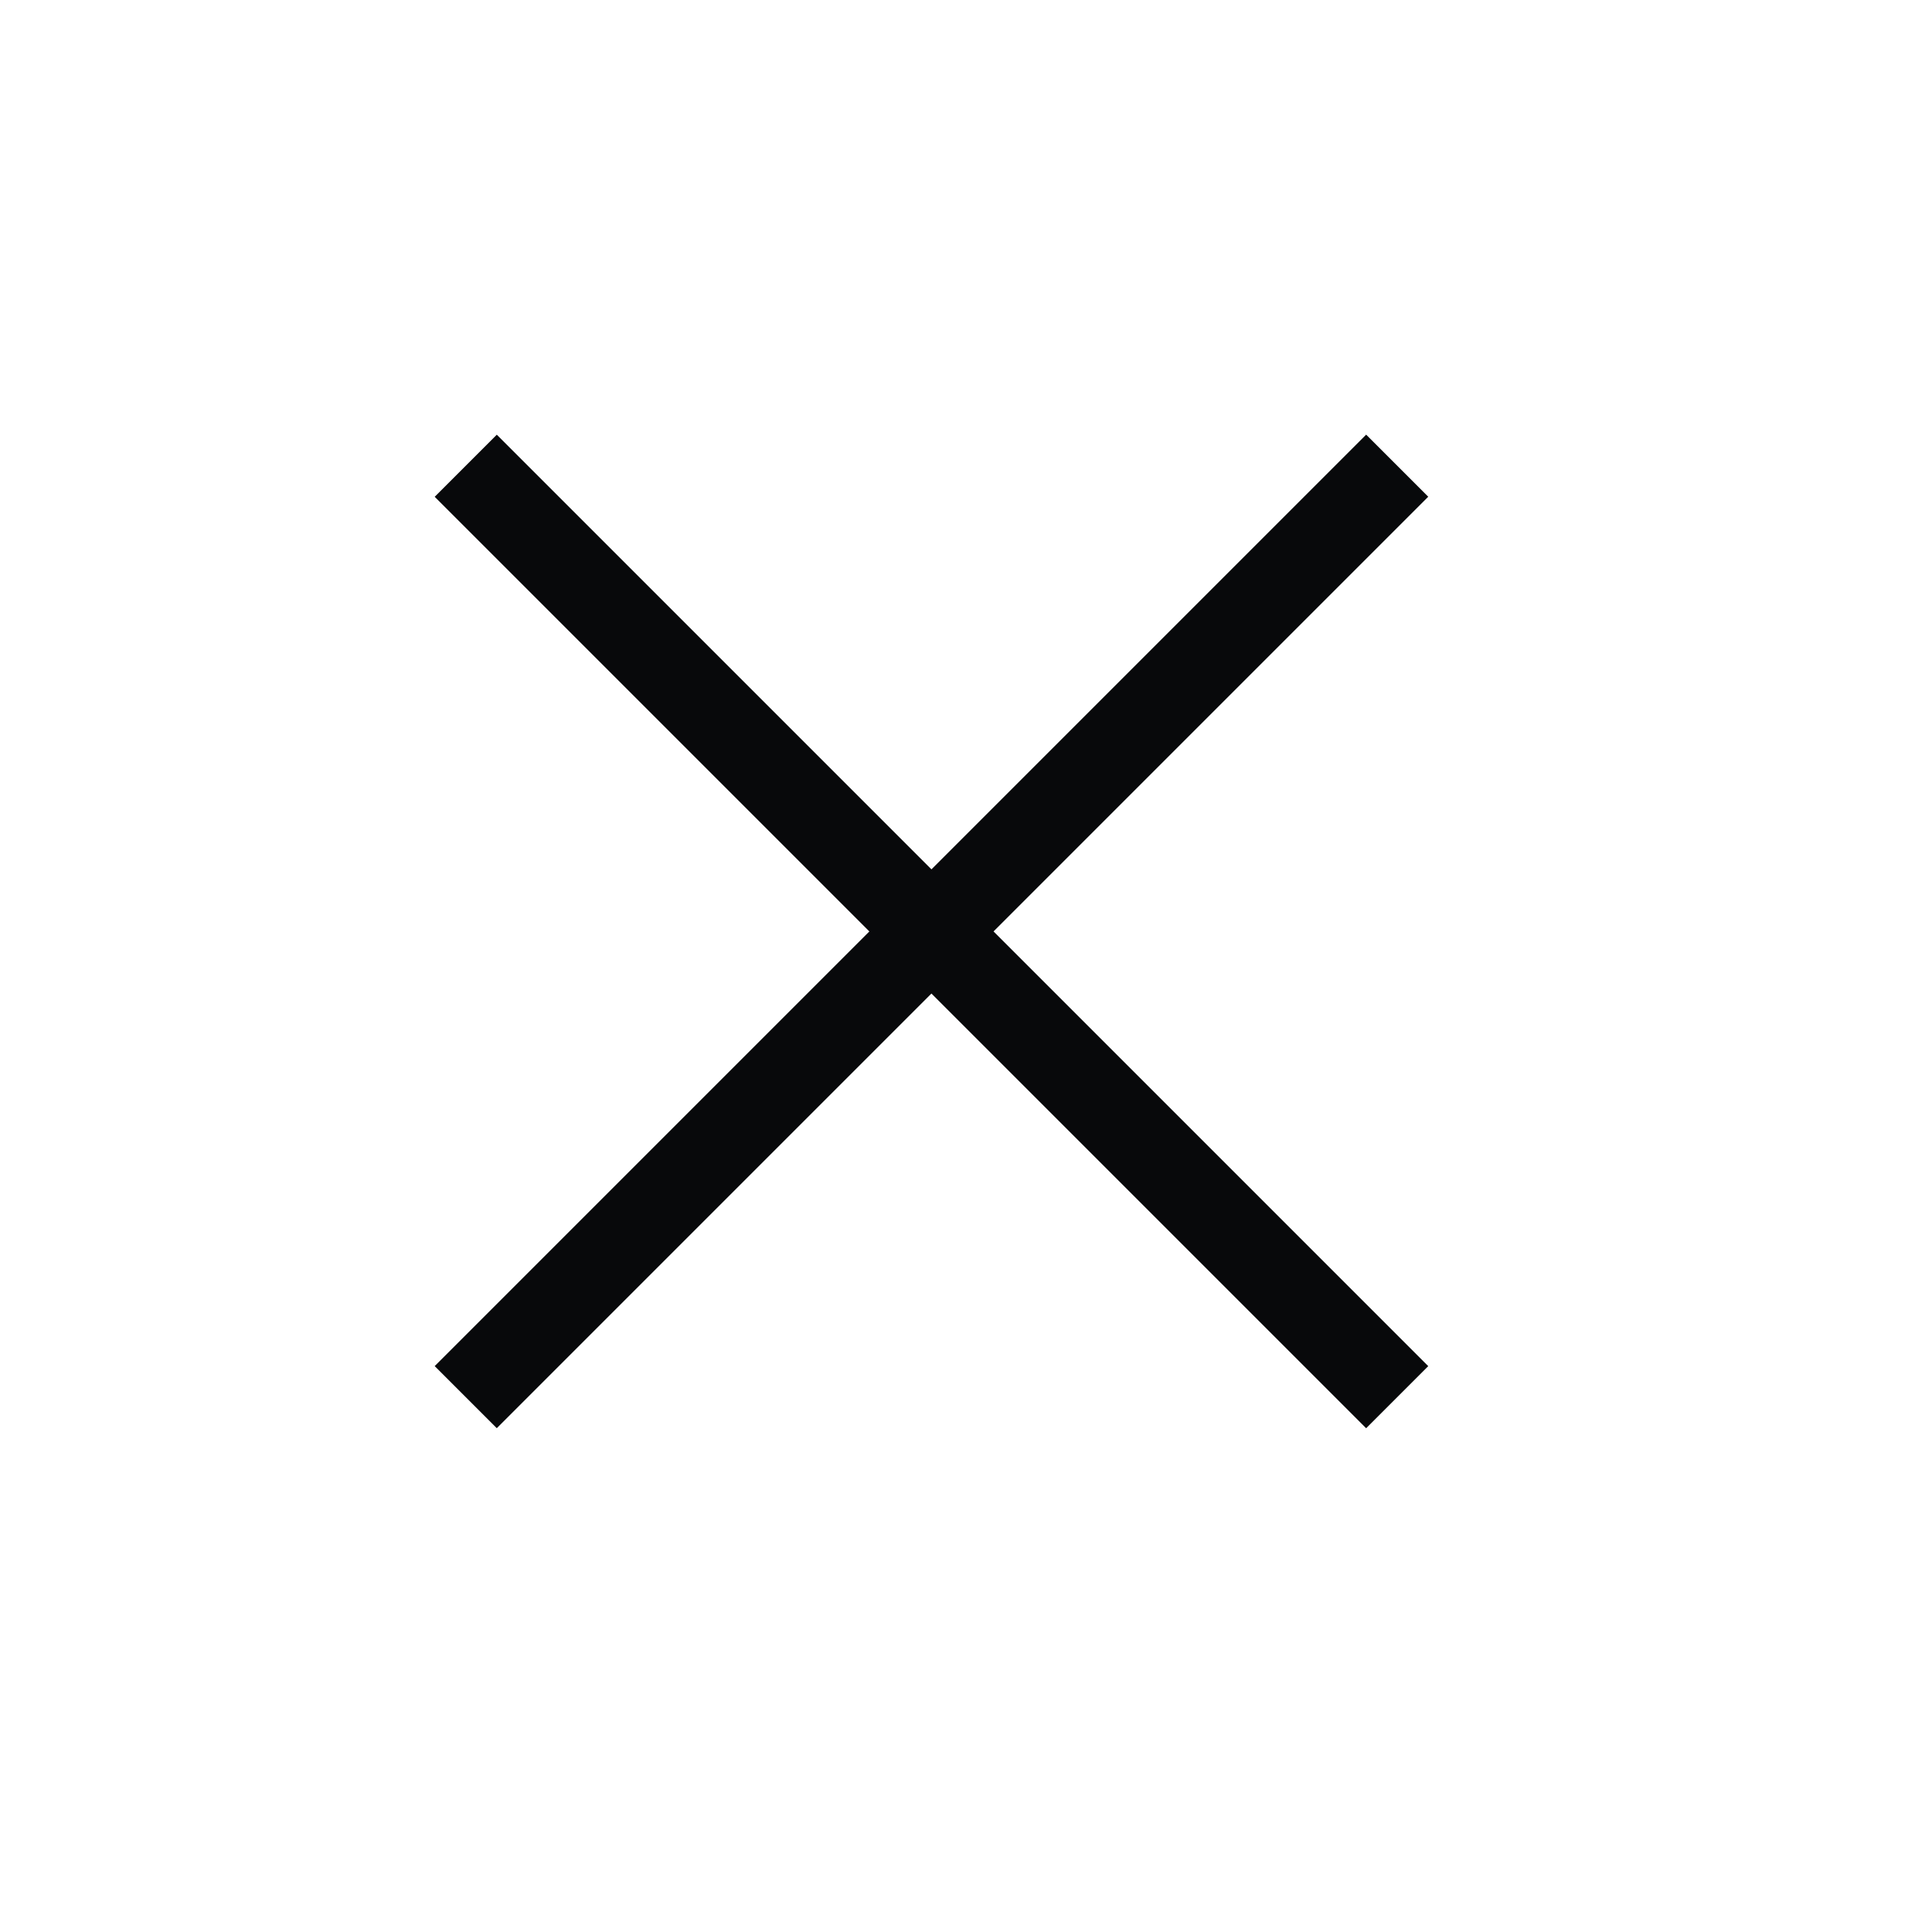
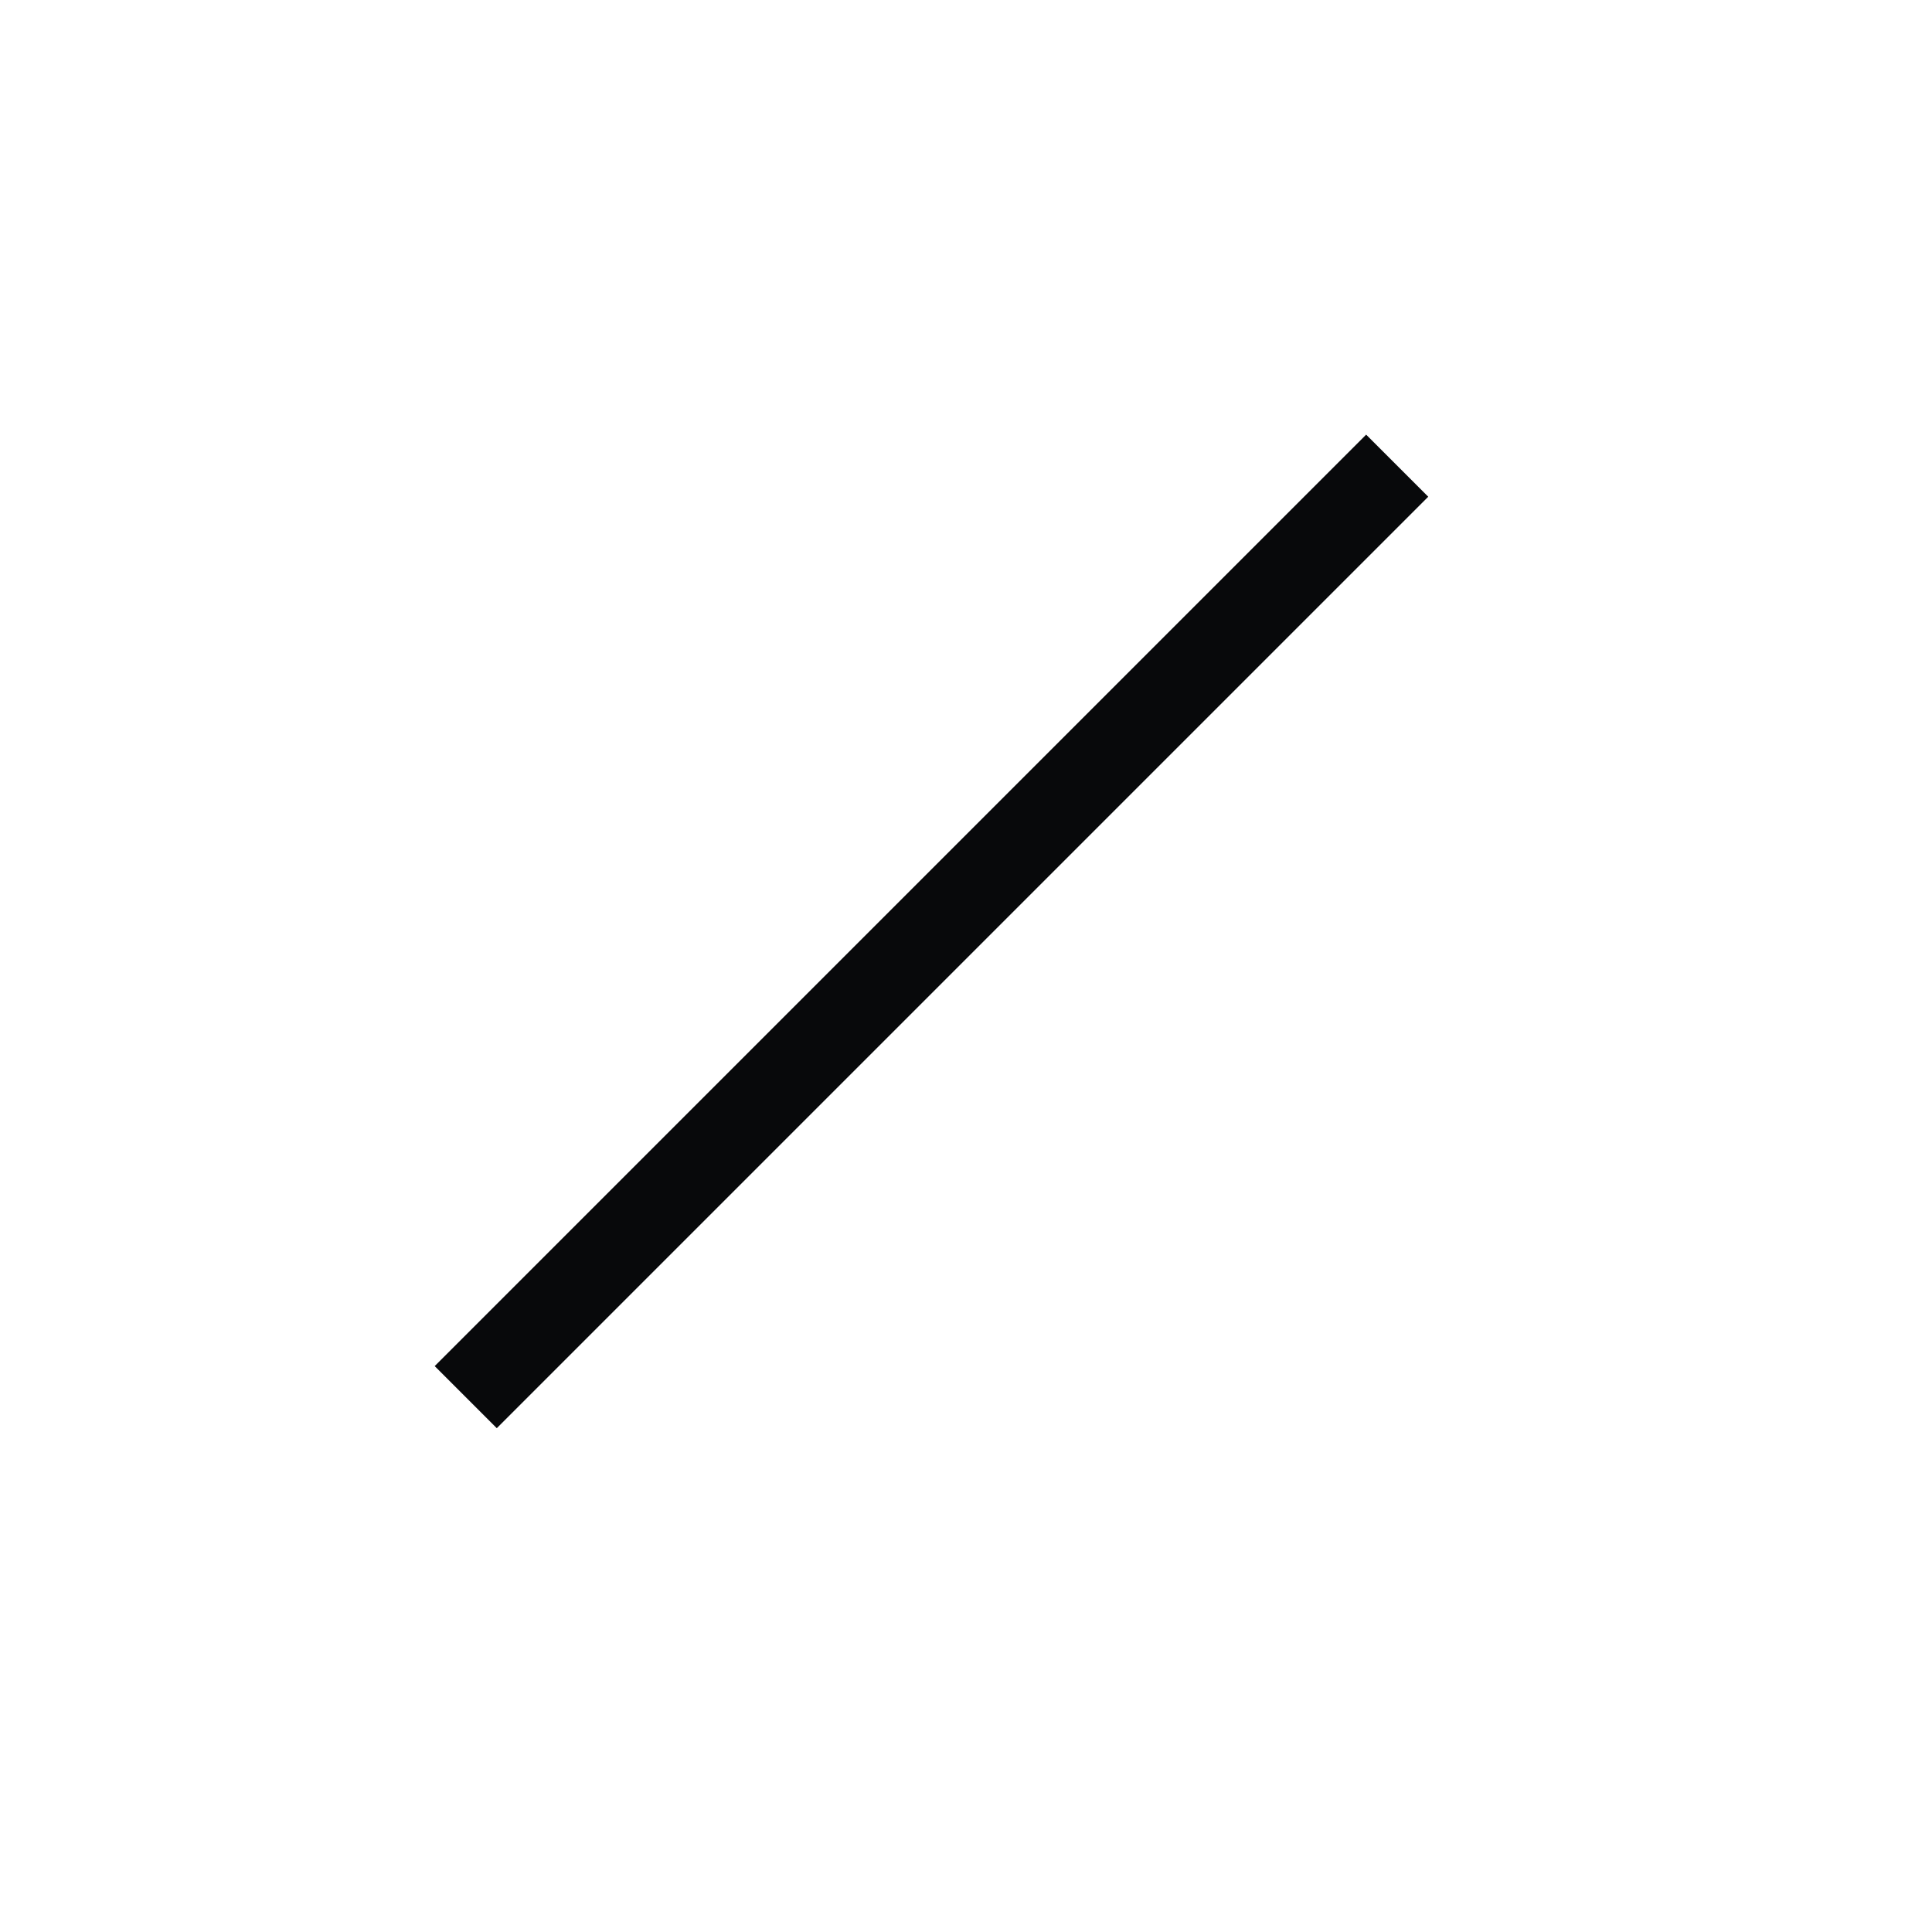
<svg xmlns="http://www.w3.org/2000/svg" width="22" height="22" viewBox="0 0 22 22" fill="none">
-   <rect x="4.95" y="5.657" width="1" height="15" transform="rotate(-45 4.95 5.657)" fill="#08090B" />
  <rect x="5.657" y="16.263" width="1" height="15" transform="rotate(-135 5.657 16.263)" fill="#08090B" />
</svg>